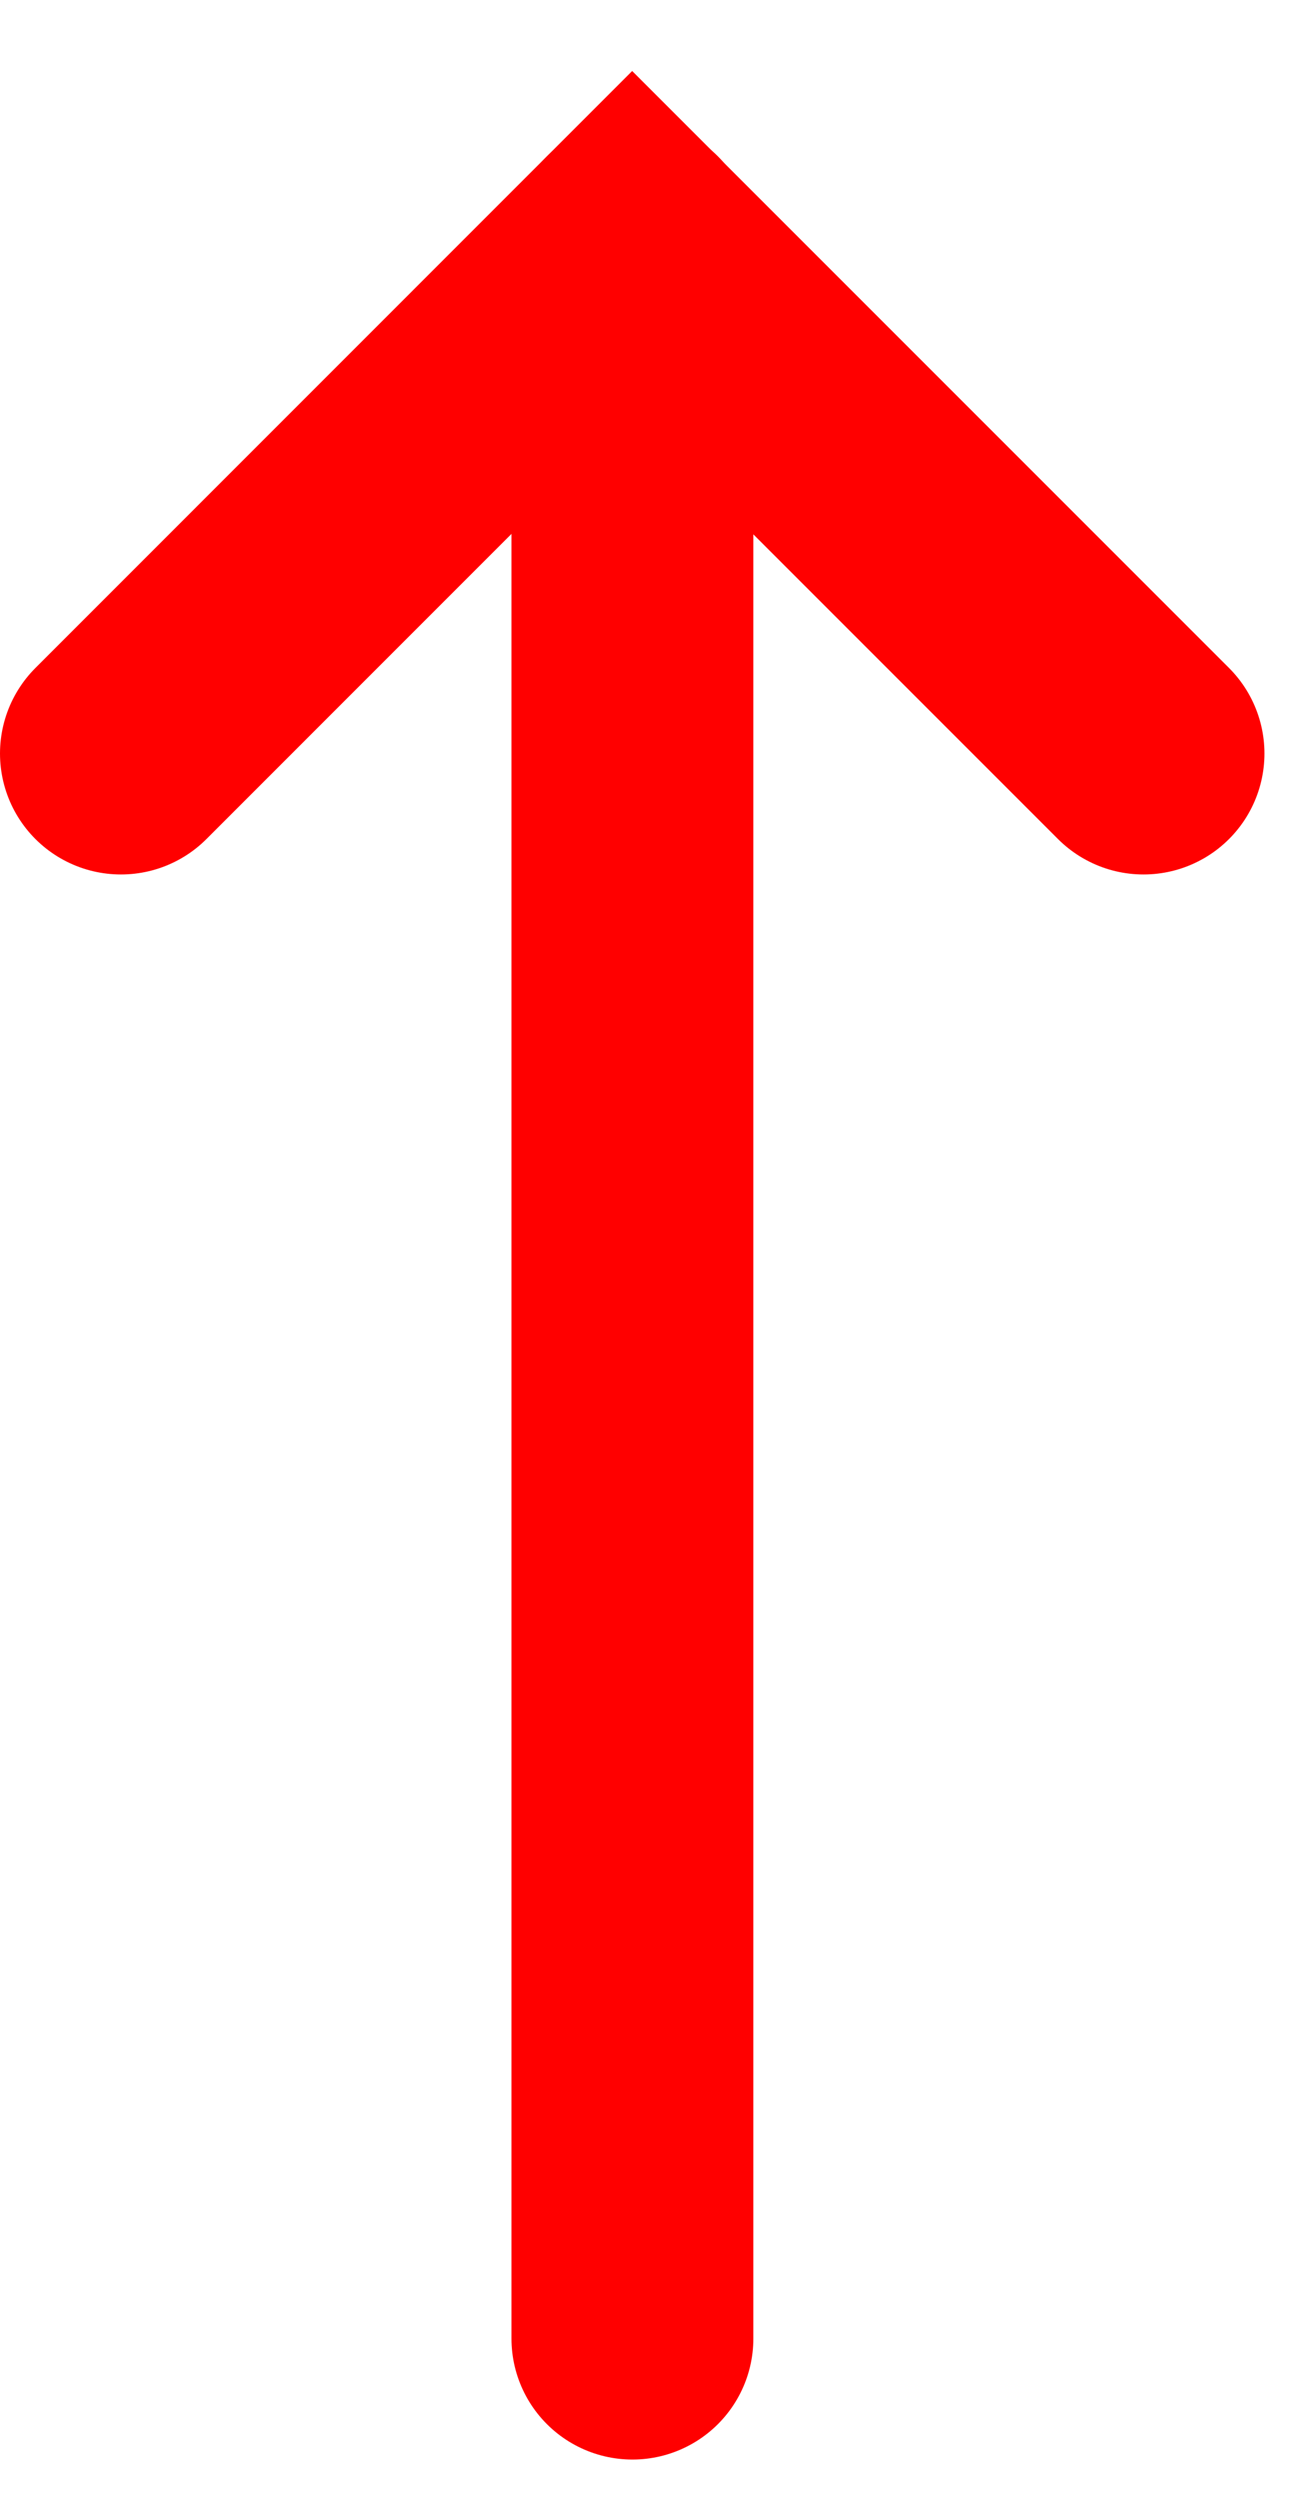
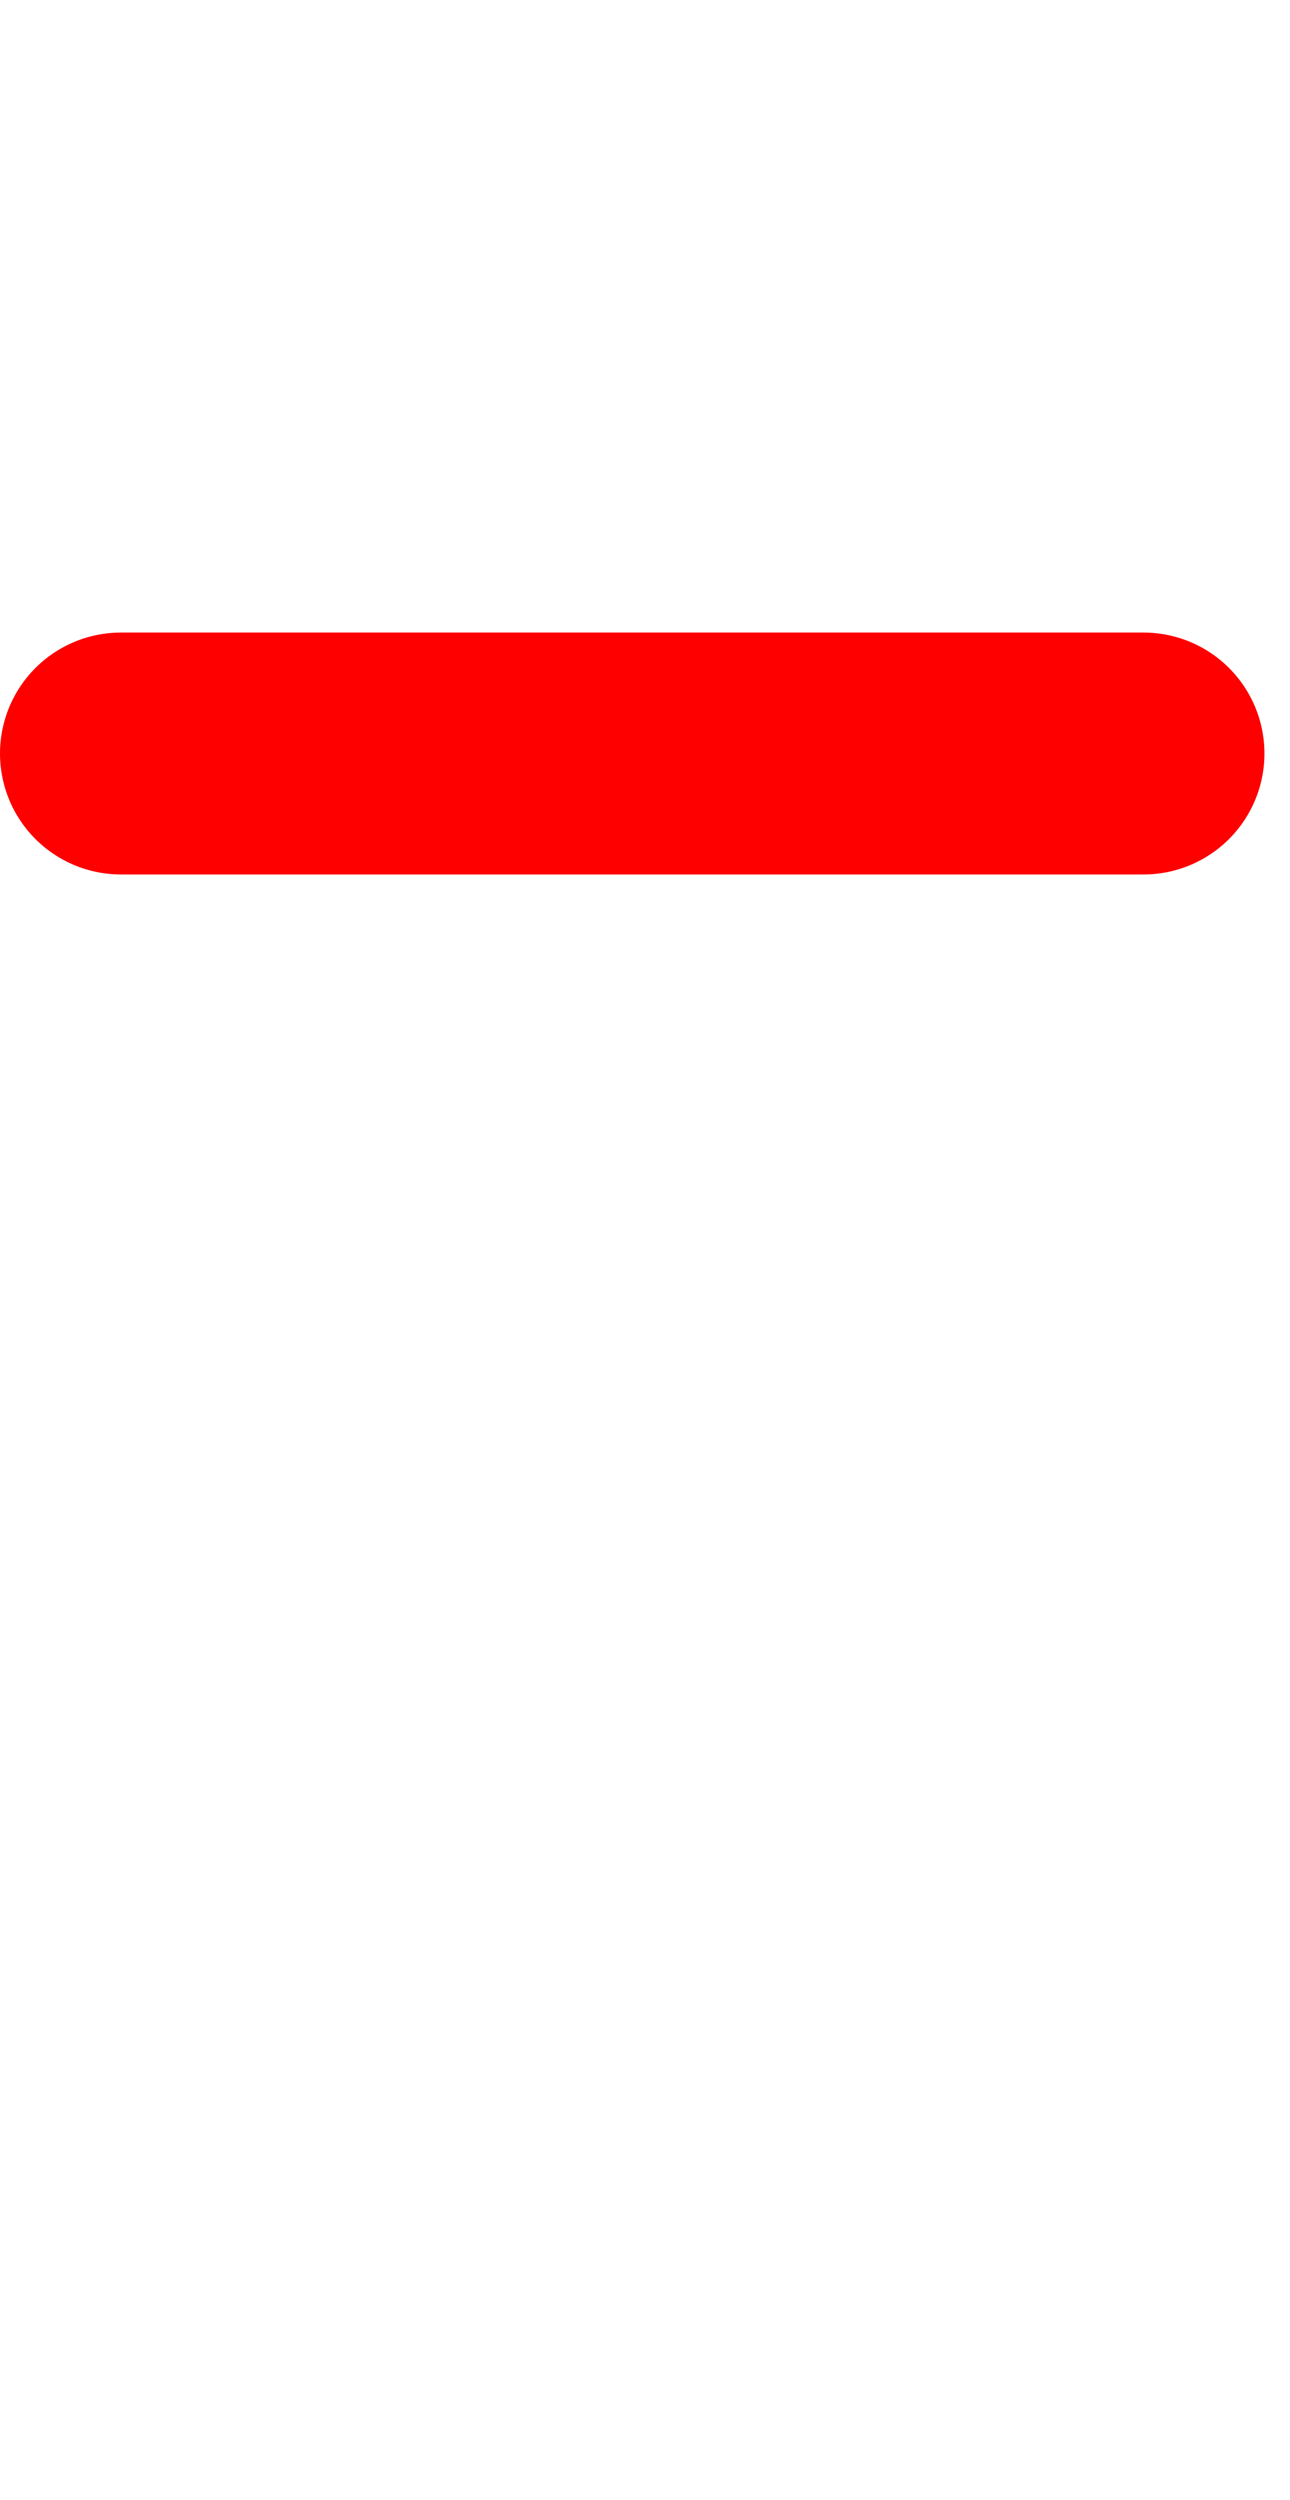
<svg xmlns="http://www.w3.org/2000/svg" width="16" height="31" viewBox="0 0 16 31" fill="none">
-   <path d="M1.5 9.344L7.841 3.002L14.183 9.344" stroke="#FF0000" stroke-width="3" stroke-linecap="round" />
-   <path d="M7.844 29L7.844 3" stroke="#FF0000" stroke-width="3" stroke-linecap="round" />
+   <path d="M1.5 9.344L14.183 9.344" stroke="#FF0000" stroke-width="3" stroke-linecap="round" />
</svg>